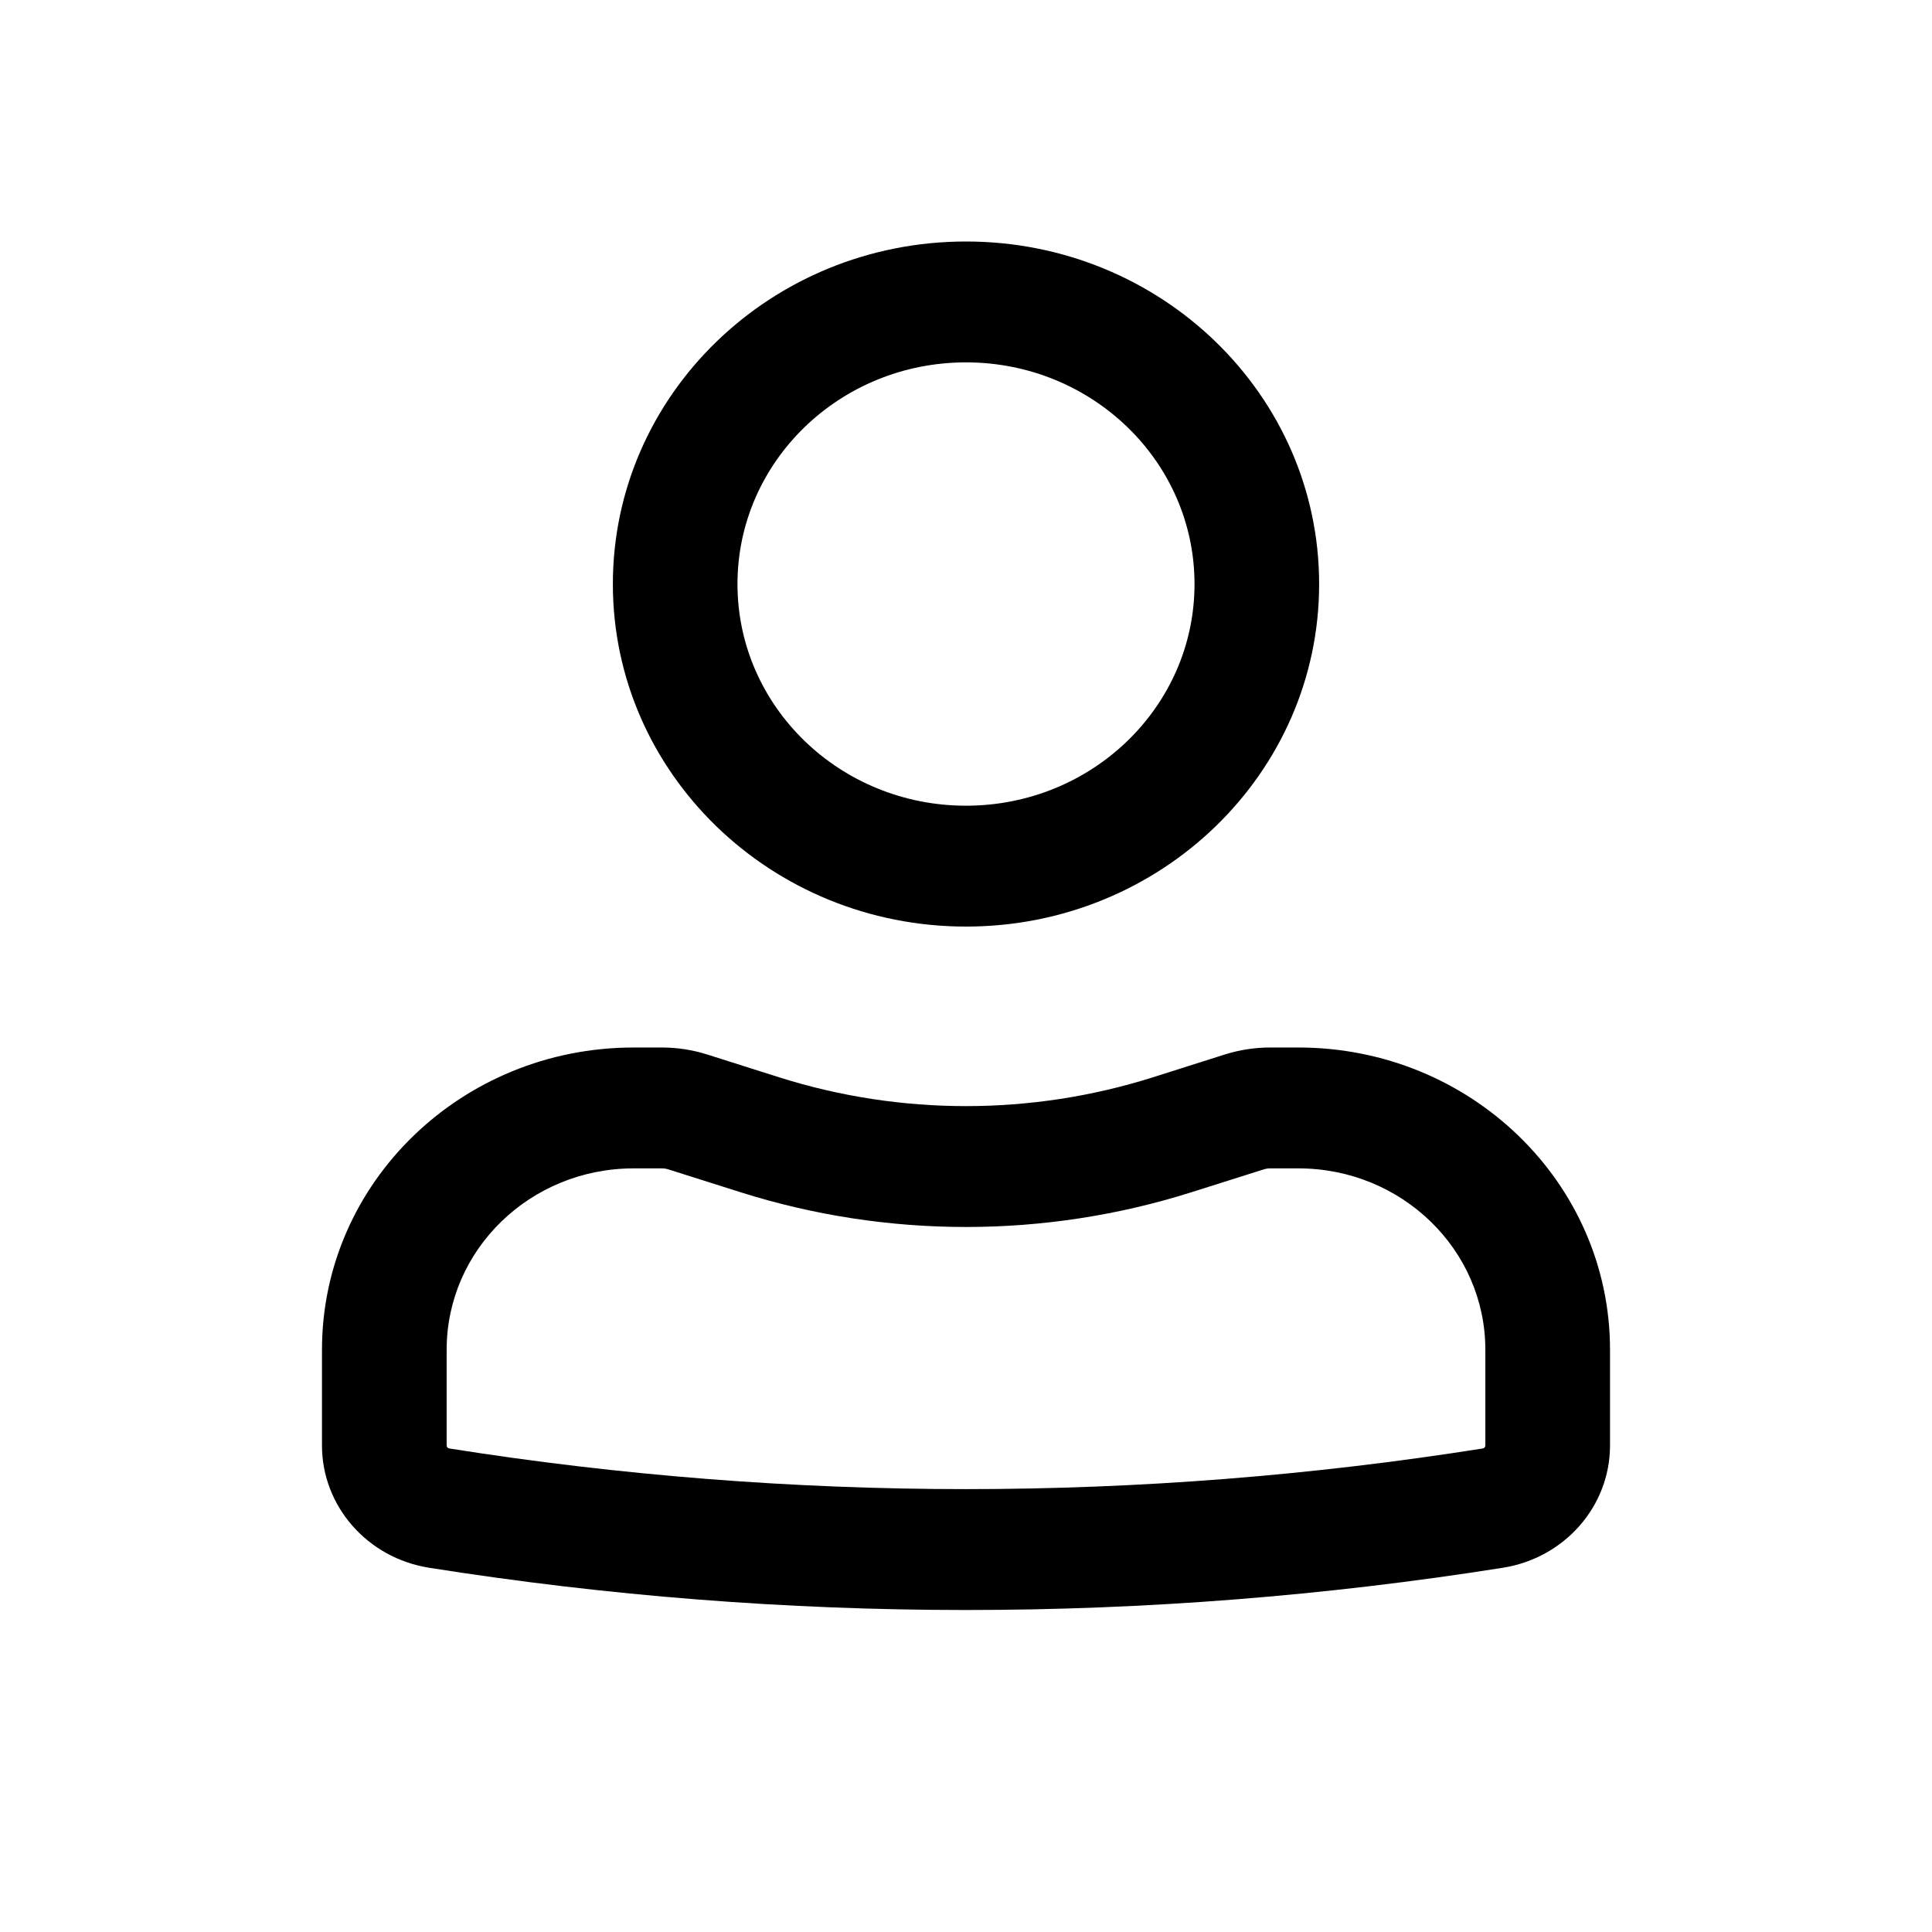
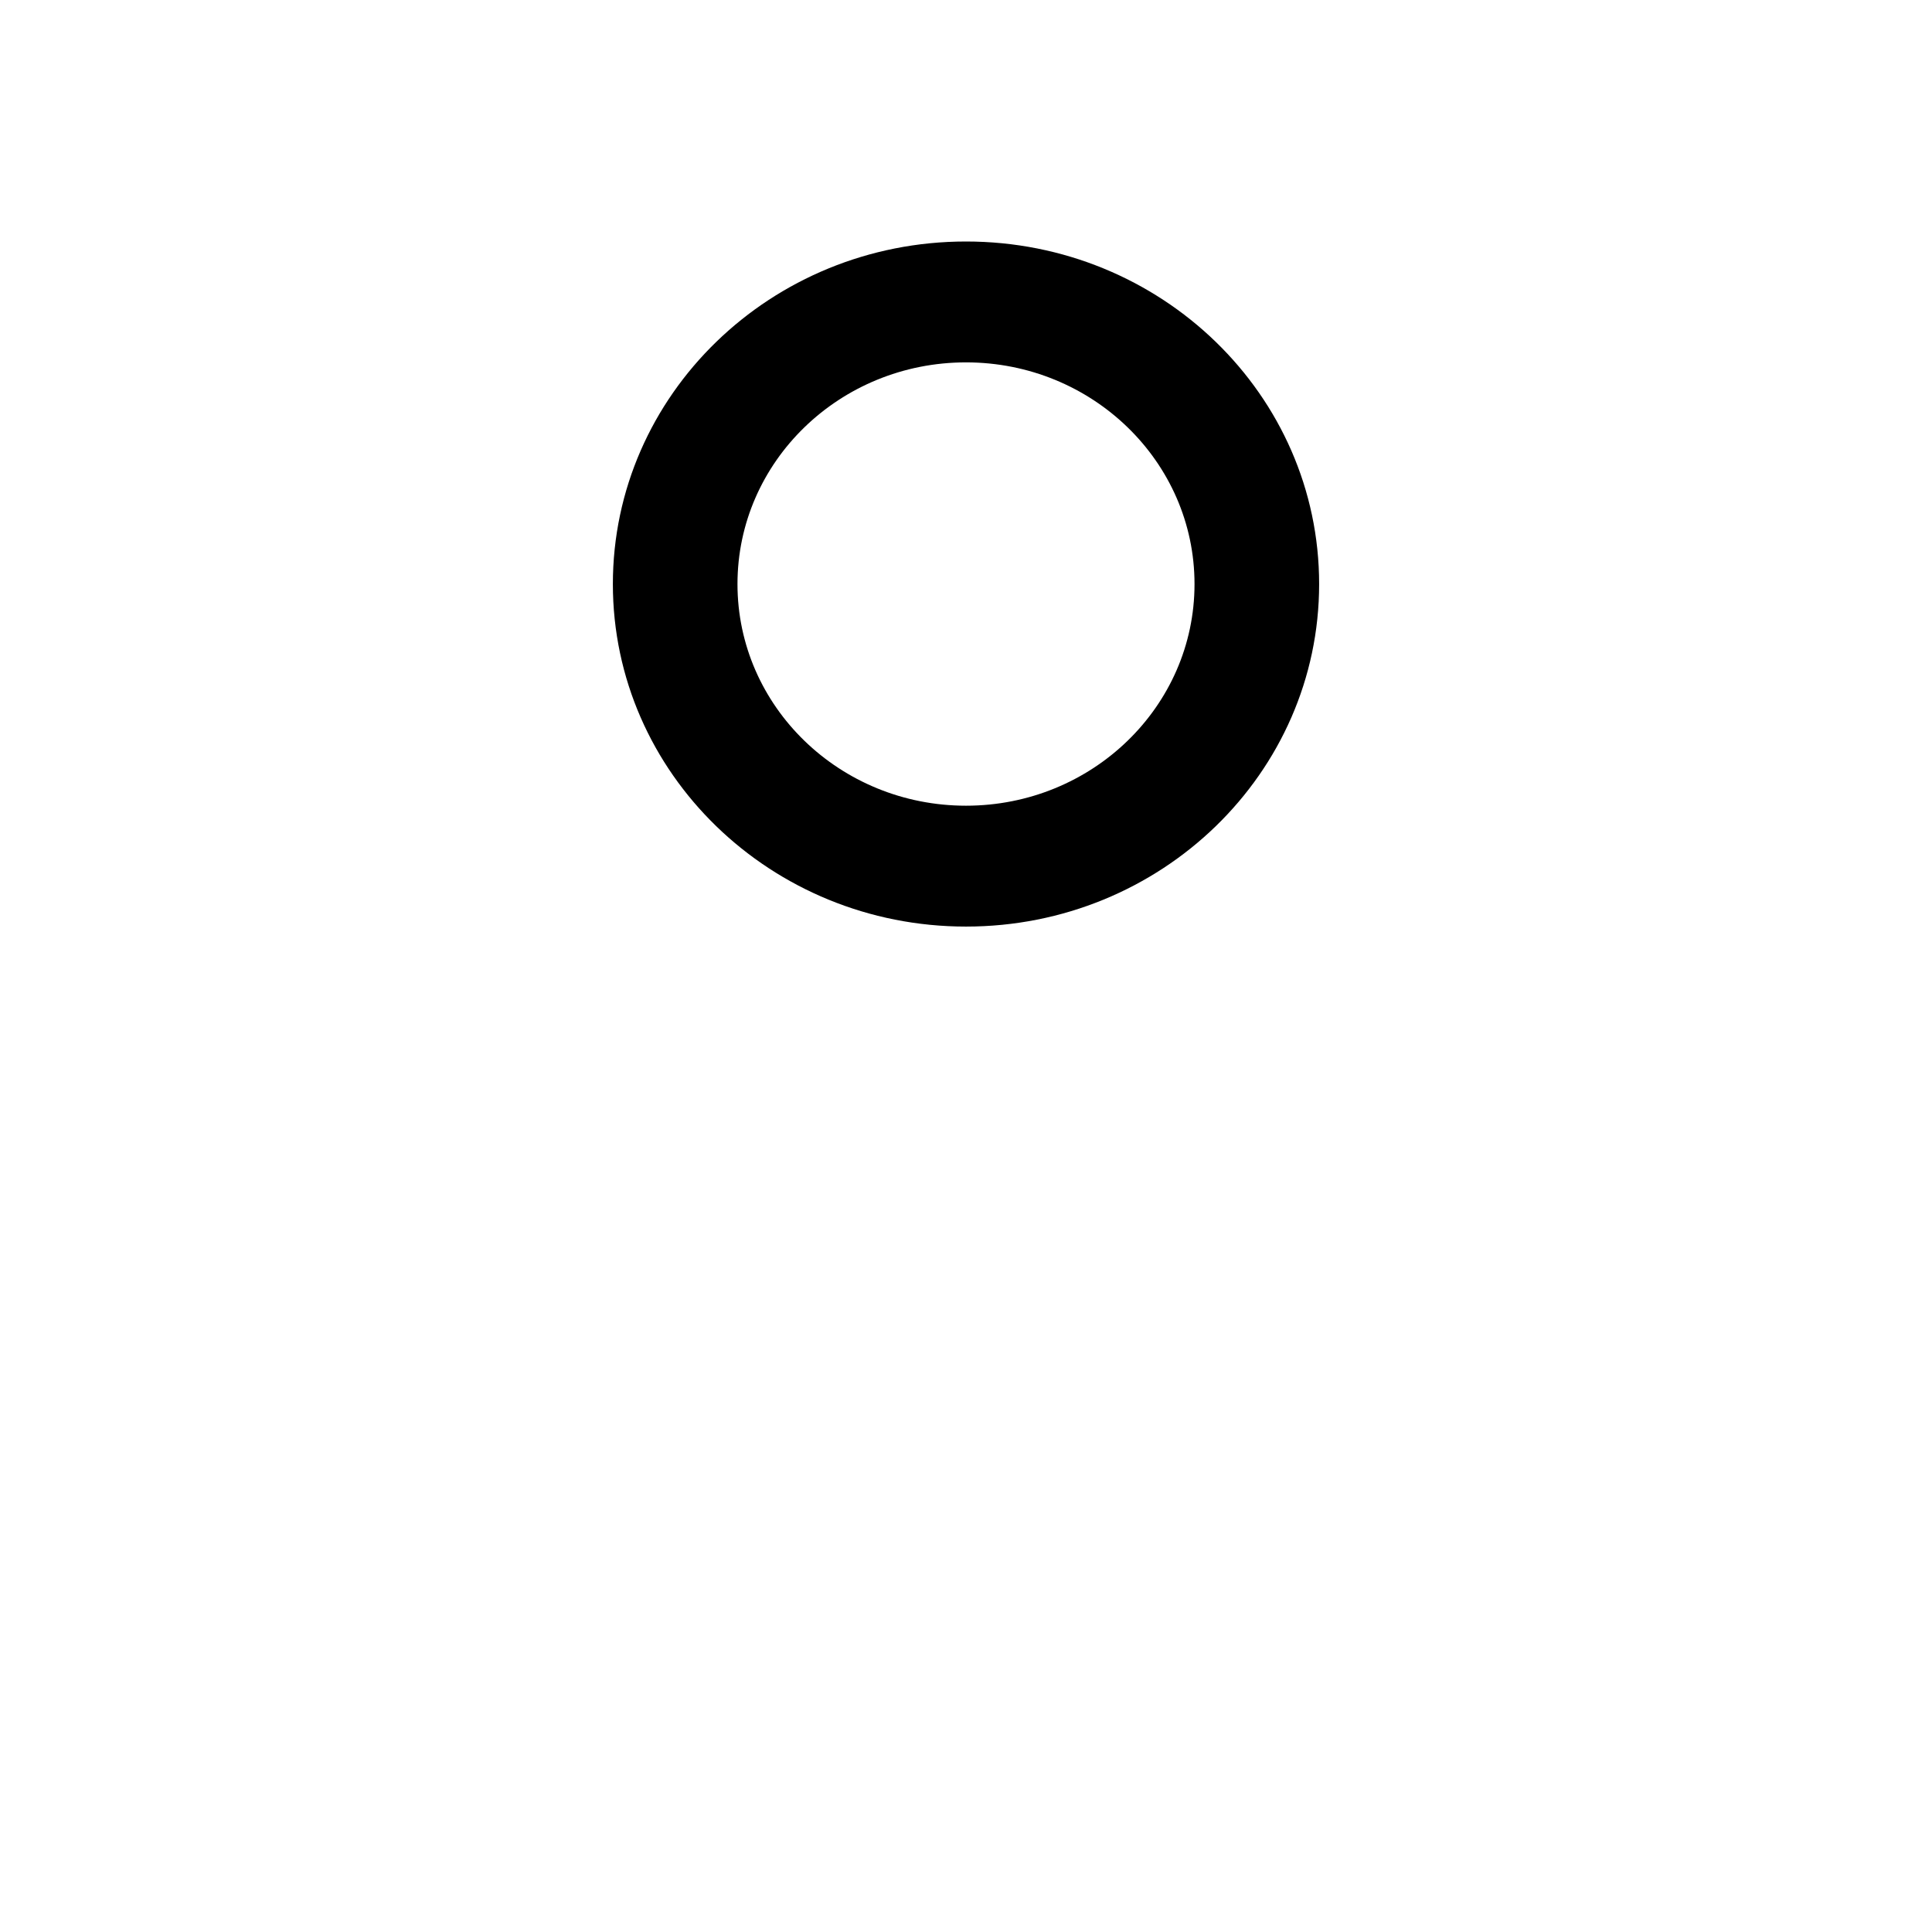
<svg xmlns="http://www.w3.org/2000/svg" width="32" height="32" viewBox="0 0 32 32" fill="none">
  <path fill-rule="evenodd" clip-rule="evenodd" d="M10.151 9.674C10.151 6.54 12.77 4 16 4C19.231 4 21.849 6.54 21.849 9.674C21.849 12.807 19.231 15.347 16 15.347C12.77 15.347 10.151 12.807 10.151 9.674ZM16 6.002C13.91 6.002 12.215 7.646 12.215 9.674C12.215 11.701 13.91 13.345 16 13.345C18.09 13.345 19.785 11.701 19.785 9.674C19.785 7.646 18.09 6.002 16 6.002Z" fill="black" />
-   <path fill-rule="evenodd" clip-rule="evenodd" d="M10.495 19.352C8.784 19.352 7.398 20.697 7.398 22.356V23.942C7.398 23.966 7.416 23.987 7.441 23.991C13.109 24.889 18.891 24.889 24.56 23.991C24.584 23.987 24.602 23.966 24.602 23.942V22.356C24.602 20.697 23.216 19.352 21.505 19.352H21.036C21 19.352 20.964 19.358 20.93 19.369L19.738 19.746C17.309 20.515 14.691 20.515 12.262 19.746L11.071 19.369C11.036 19.358 11 19.352 10.964 19.352H10.495ZM5.333 22.356C5.333 19.591 7.644 17.35 10.495 17.35H10.964C11.218 17.35 11.47 17.389 11.711 17.465L12.903 17.843C14.915 18.48 17.085 18.48 19.097 17.843L20.289 17.465C20.53 17.389 20.782 17.35 21.036 17.35H21.505C24.356 17.35 26.667 19.591 26.667 22.356V23.942C26.667 24.948 25.915 25.805 24.892 25.967C19.003 26.9 12.997 26.9 7.108 25.967C6.085 25.805 5.333 24.948 5.333 23.942V22.356Z" fill="black" />
</svg>